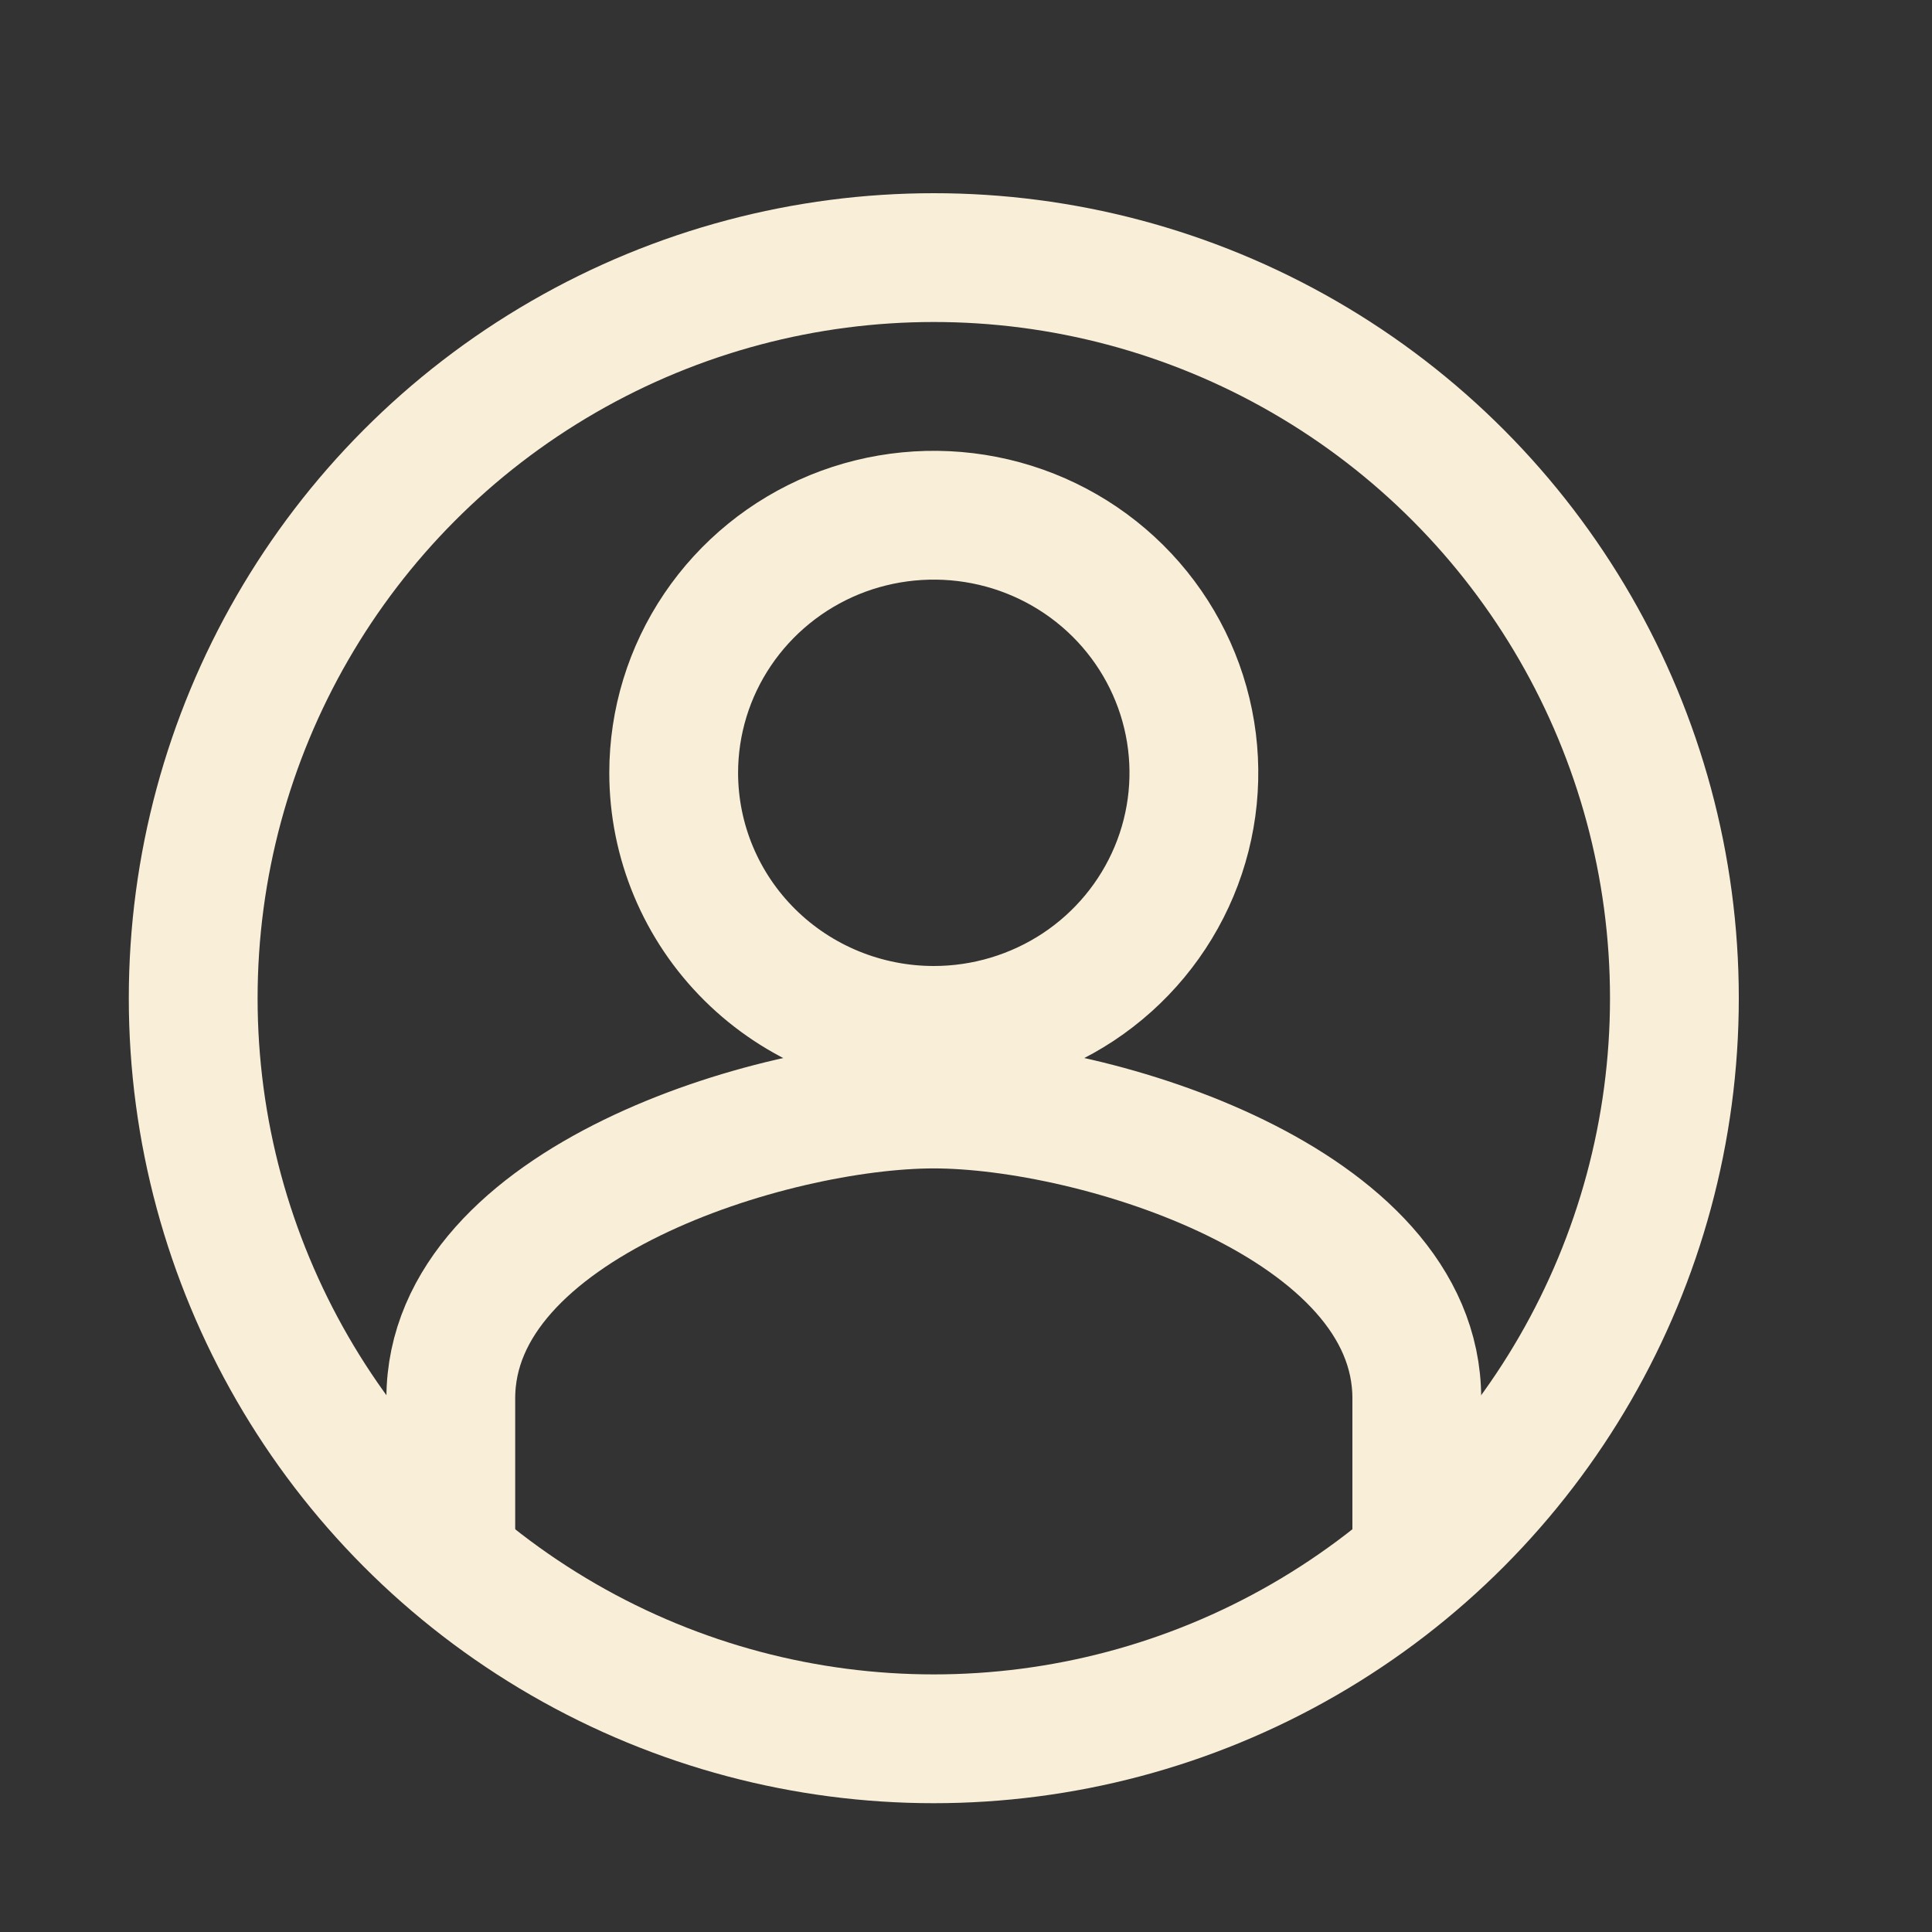
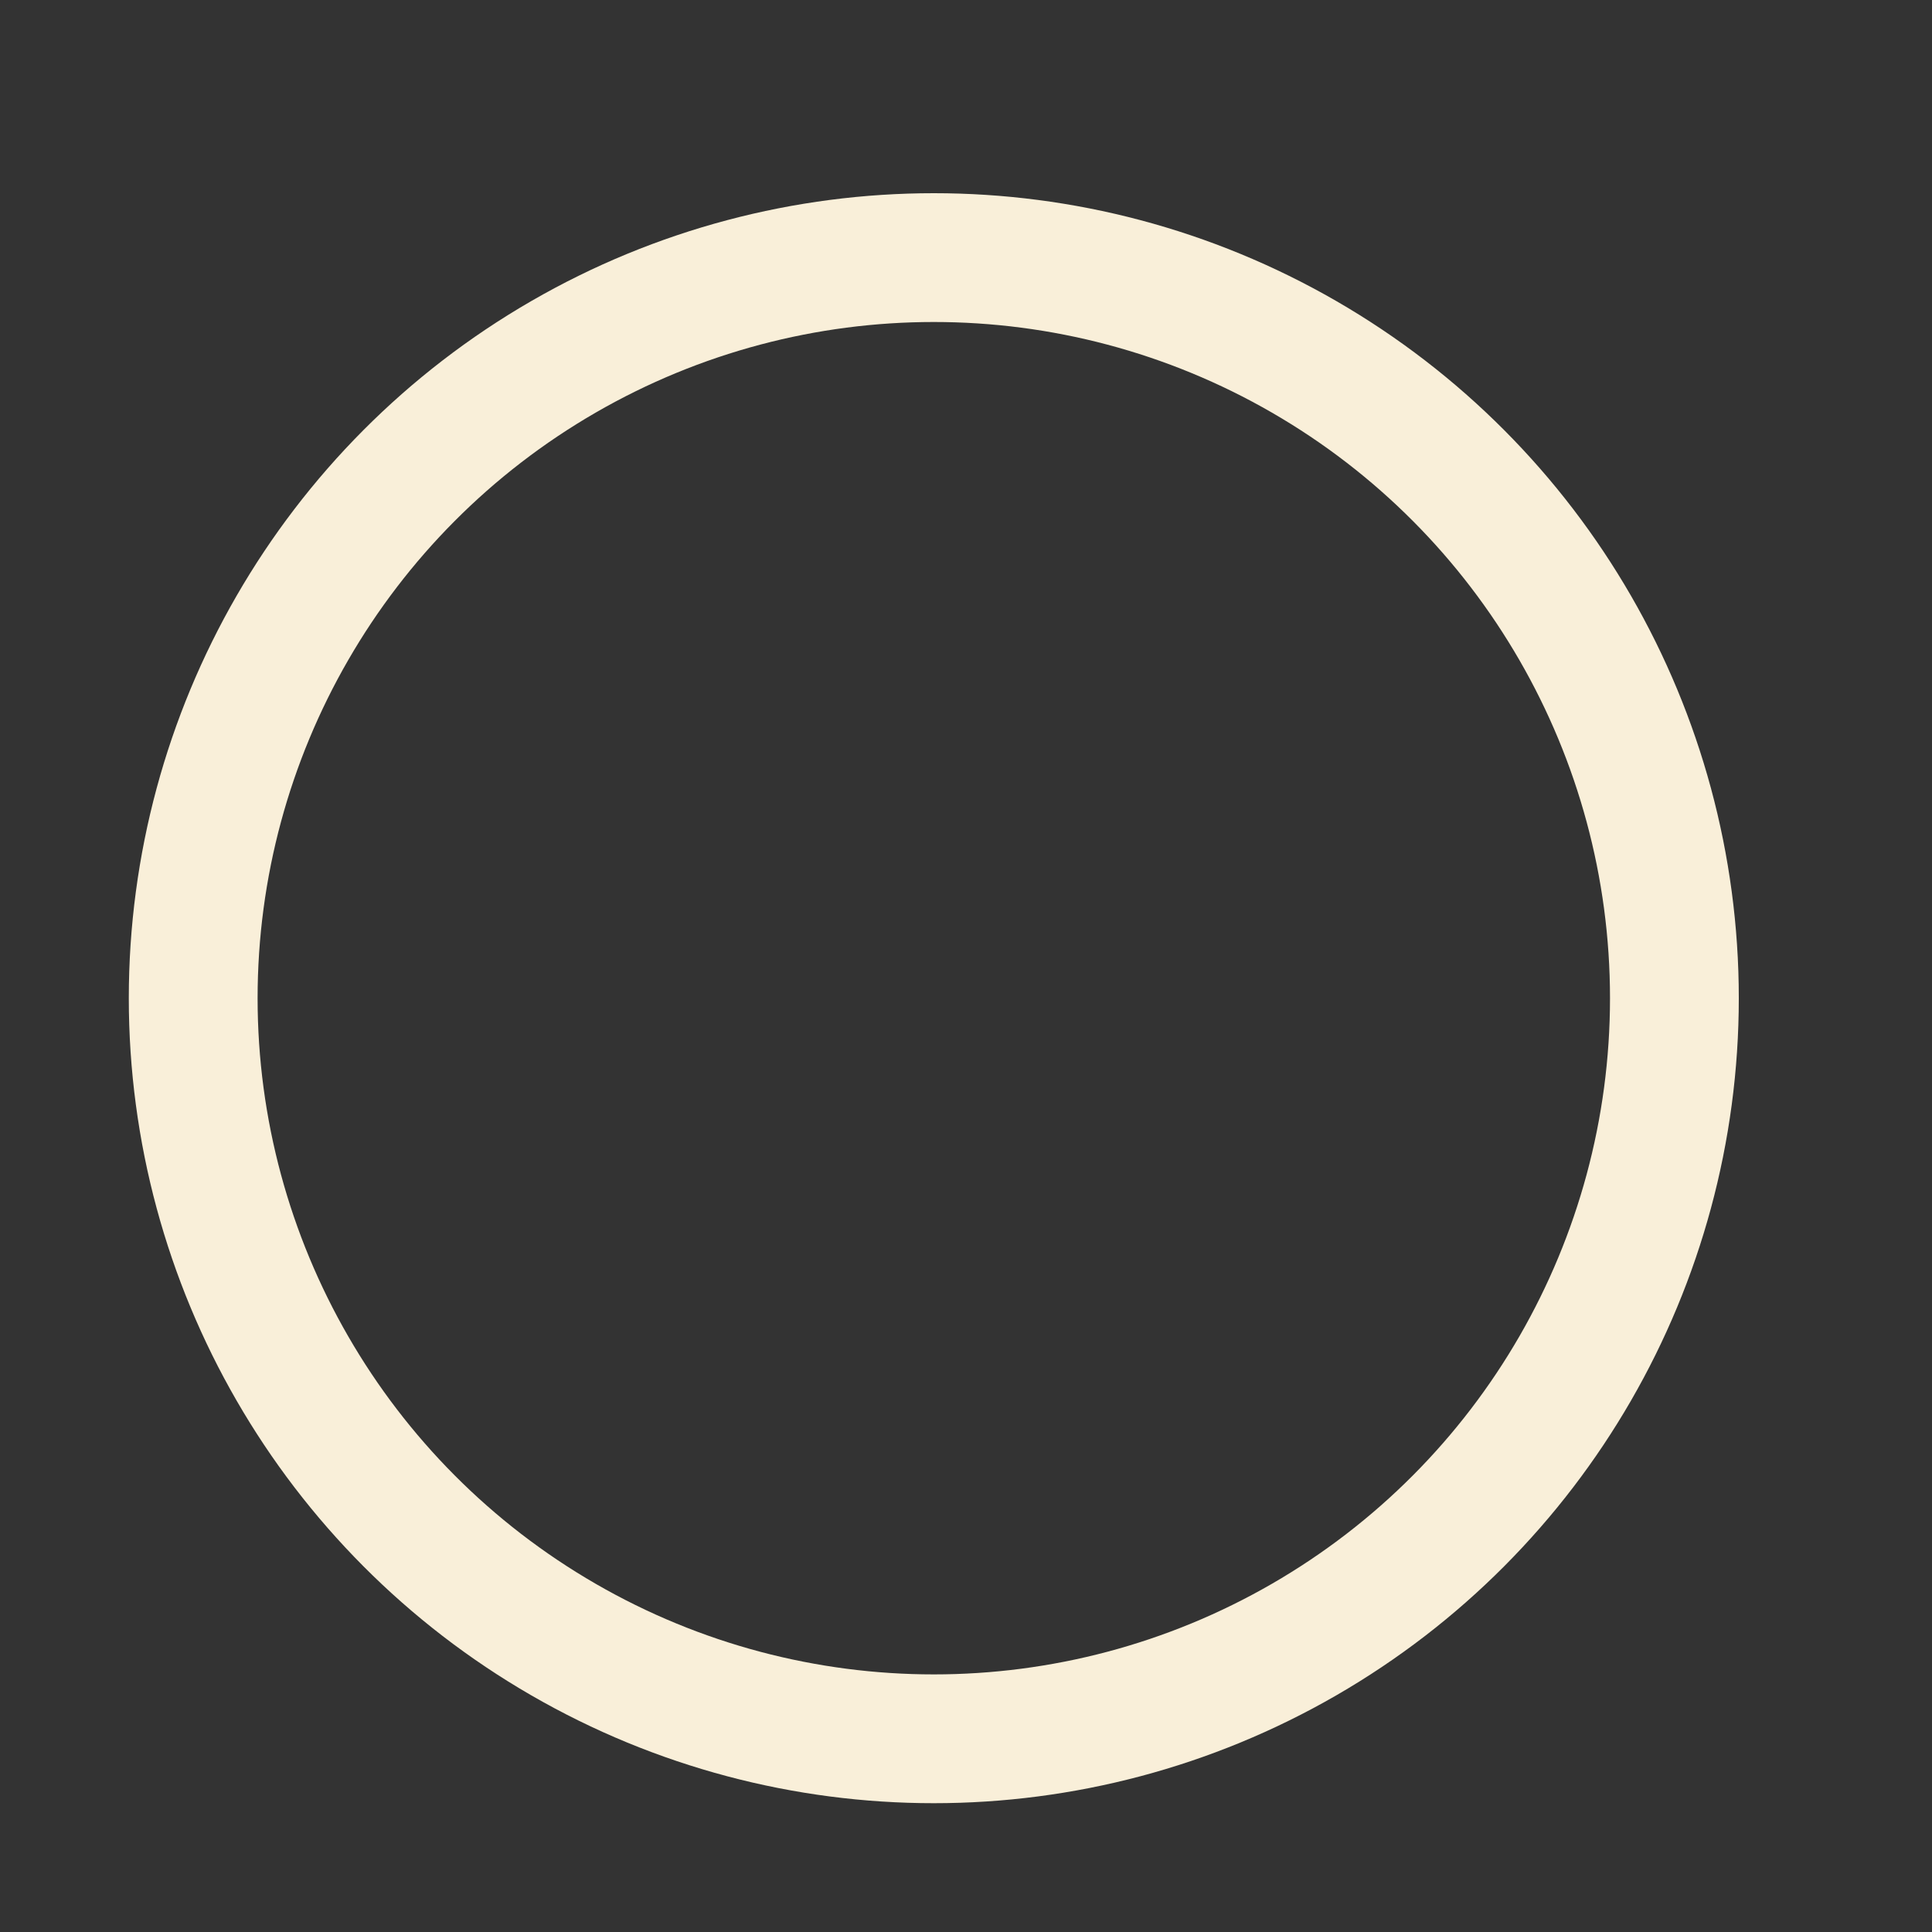
<svg xmlns="http://www.w3.org/2000/svg" width="30" height="30" viewBox="0 0 30 30" fill="none">
  <rect x="0" y="0" width="30" height="30" fill="#333333" stroke="none" />
-   <path d="M7 24V21.714C7 18.674 11.997 17.143 14.5 17.143C17.003 17.143 22 18.674 22 21.714V24M14.5 16C15.299 16 16.079 15.765 16.744 15.326C17.408 14.886 17.925 14.262 18.231 13.531C18.537 12.8 18.617 11.996 18.461 11.22C18.305 10.444 17.92 9.731 17.356 9.172C16.791 8.612 16.071 8.231 15.288 8.077C14.505 7.923 13.693 8.002 12.954 8.304C12.217 8.607 11.586 9.12 11.142 9.778C10.698 10.435 10.461 11.209 10.461 12C10.461 13.061 10.887 14.078 11.644 14.828C12.402 15.579 13.429 16 14.5 16Z" stroke="#F9EFD9" stroke-width="2" />
  <circle cx="14.5" cy="15.5" r="11.5" stroke="#F9EFD9" stroke-width="2" />
</svg>